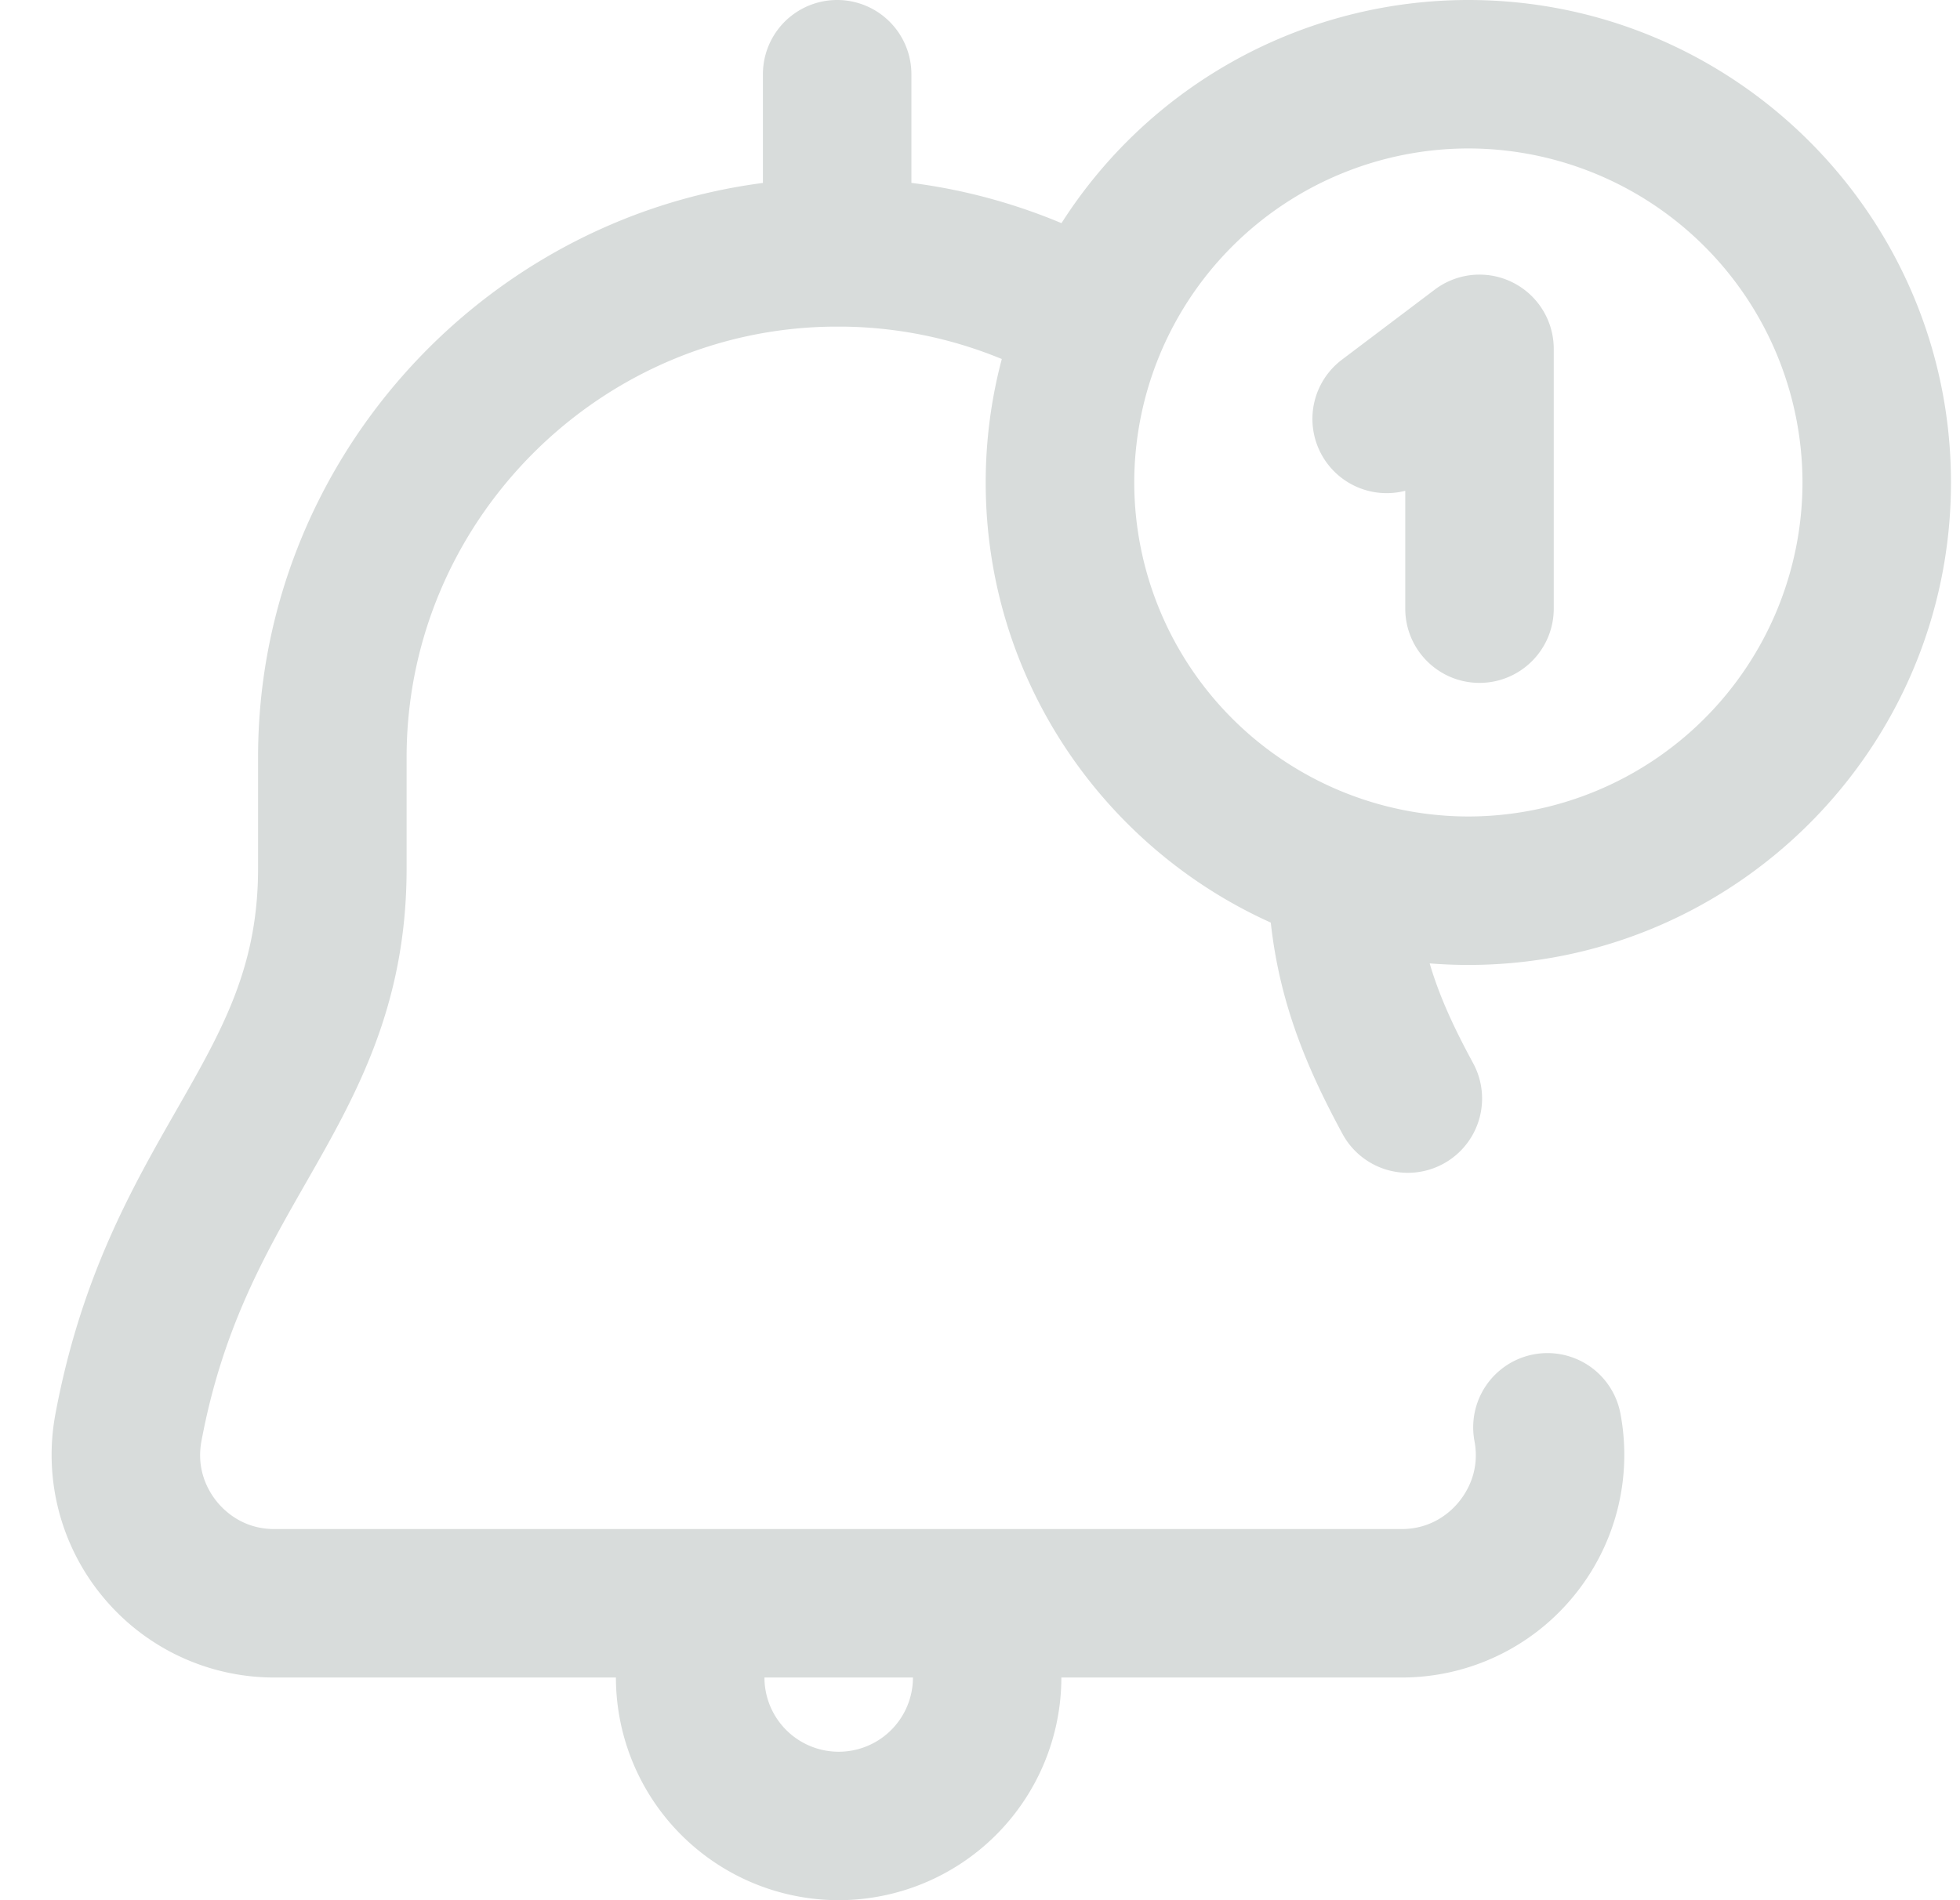
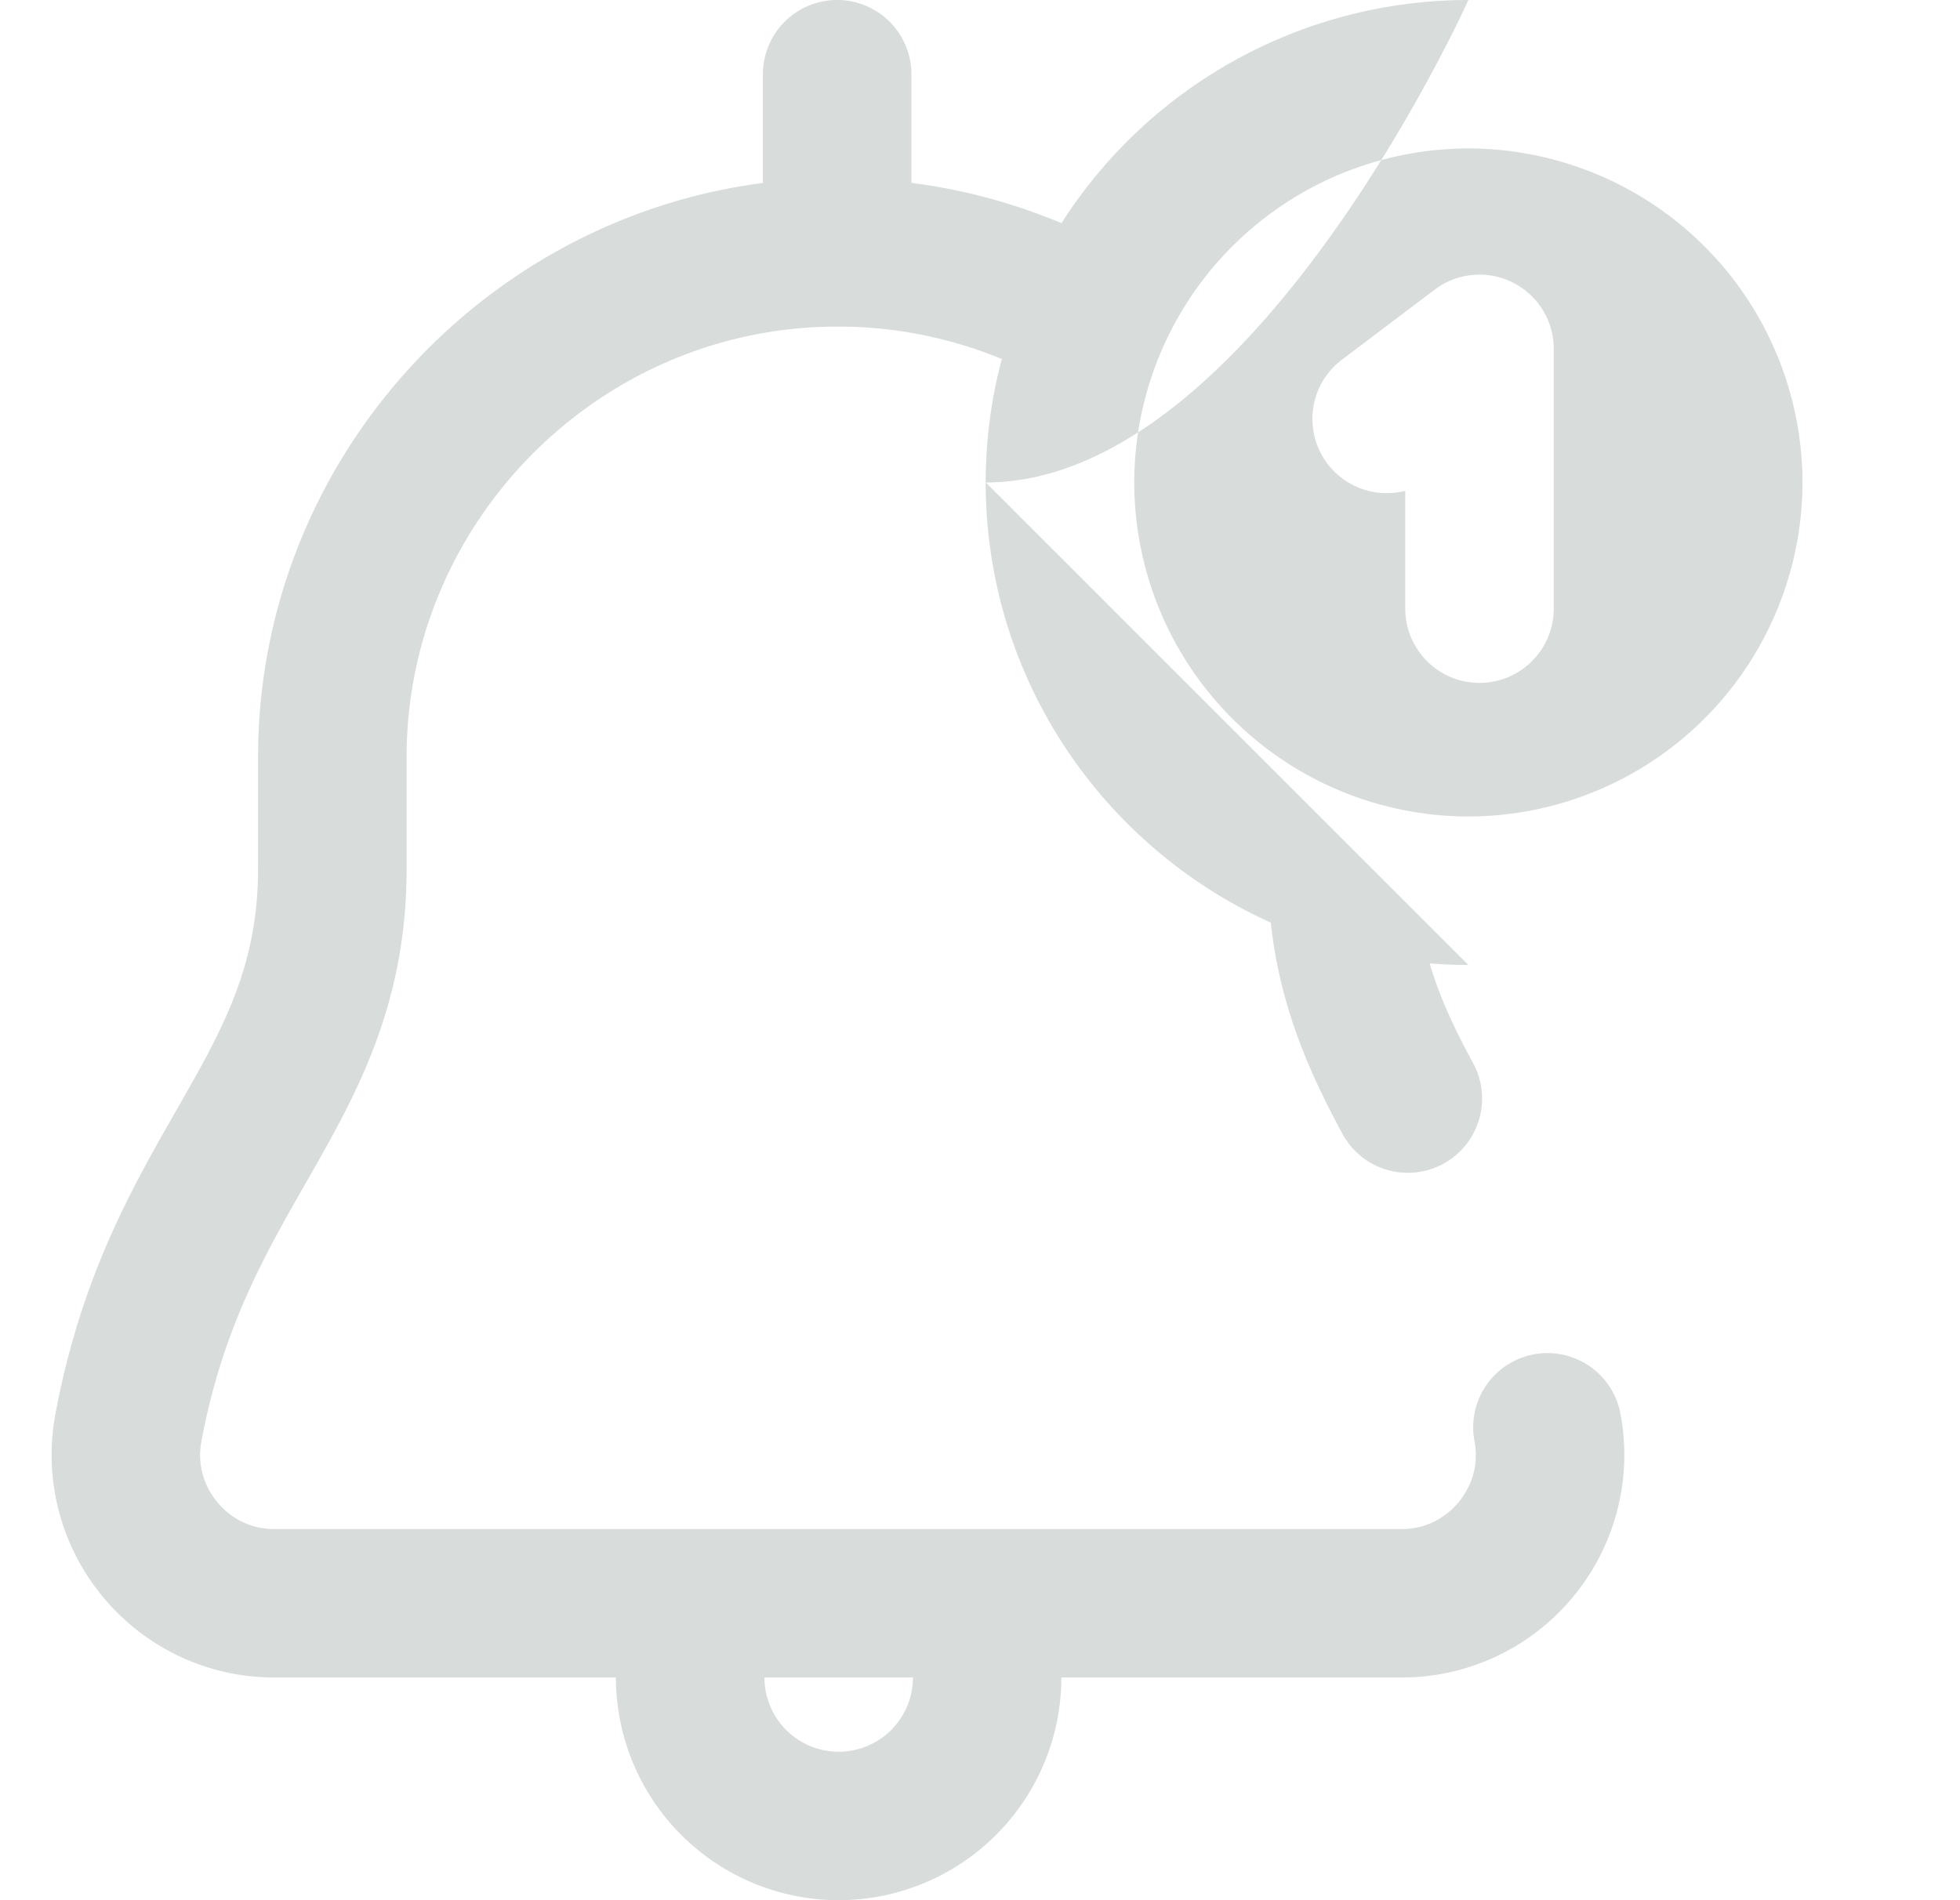
<svg xmlns="http://www.w3.org/2000/svg" width="33" height="32" fill="none">
-   <path d="M24.91 11.5c-.69 0-1.25-.56-1.25-1.25V8.265a1.25 1.25 0 0 1-1.066-2.208l1.563-1.18a1.25 1.25 0 0 1 2.003.998v4.375c0 .69-.56 1.25-1.25 1.25Zm-.188 4.75c-.219 0-.436-.009-.651-.026.165.563.415 1.097.732 1.681a1.25 1.25 0 1 1-2.2 1.19c-.54-1-1.051-2.119-1.207-3.558-2.826-1.273-4.8-4.116-4.8-7.412 0-.718.095-1.415.271-2.079a7.2 7.2 0 0 0-2.64-.545h-.236c-3.94.057-7.145 3.307-7.145 7.249v1.875c0 2.33-.864 3.84-1.7 5.302-.688 1.204-1.4 2.448-1.754 4.34-.094.504.127.862.268 1.032.14.168.45.451.96.451h18.977c.51 0 .821-.283.96-.451.141-.17.363-.528.268-1.032a1.25 1.25 0 0 1 2.458-.46 3.743 3.743 0 0 1-.801 3.088 3.739 3.739 0 0 1-2.885 1.355H17.87A3.754 3.754 0 0 1 14.12 32a3.754 3.754 0 0 1-3.75-3.75H4.62a3.739 3.739 0 0 1-2.885-1.355 3.743 3.743 0 0 1-.801-3.088c.432-2.306 1.287-3.801 2.041-5.12.766-1.34 1.37-2.396 1.37-4.062V12.75c0-4.926 3.722-9.049 8.5-9.669 0 0 .368-.047 0 0V1.25a1.25 1.25 0 1 1 2.5 0v1.83c-.362-.047 0 0 0 0 .87.11 1.72.34 2.527.678A8.127 8.127 0 0 1 24.723 0c4.48 0 8.125 3.645 8.125 8.125s-3.645 8.125-8.125 8.125Zm-11.851 12a1.25 1.25 0 0 0 2.5 0h-2.5Zm11.851-14.5a5.632 5.632 0 0 0 5.626-5.625A5.632 5.632 0 0 0 24.723 2.5a5.632 5.632 0 0 0-5.626 5.625 5.632 5.632 0 0 0 5.625 5.625Z" fill="#D8DCDB" />
+   <path d="M24.91 11.5c-.69 0-1.25-.56-1.25-1.25V8.265a1.25 1.25 0 0 1-1.066-2.208l1.563-1.18a1.25 1.25 0 0 1 2.003.998v4.375c0 .69-.56 1.25-1.25 1.25Zm-.188 4.75c-.219 0-.436-.009-.651-.026.165.563.415 1.097.732 1.681a1.25 1.25 0 1 1-2.2 1.19c-.54-1-1.051-2.119-1.207-3.558-2.826-1.273-4.8-4.116-4.8-7.412 0-.718.095-1.415.271-2.079a7.2 7.2 0 0 0-2.64-.545h-.236c-3.94.057-7.145 3.307-7.145 7.249v1.875c0 2.33-.864 3.84-1.7 5.302-.688 1.204-1.4 2.448-1.754 4.34-.094.504.127.862.268 1.032.14.168.45.451.96.451h18.977c.51 0 .821-.283.96-.451.141-.17.363-.528.268-1.032a1.25 1.25 0 0 1 2.458-.46 3.743 3.743 0 0 1-.801 3.088 3.739 3.739 0 0 1-2.885 1.355H17.87A3.754 3.754 0 0 1 14.12 32a3.754 3.754 0 0 1-3.75-3.75H4.62a3.739 3.739 0 0 1-2.885-1.355 3.743 3.743 0 0 1-.801-3.088c.432-2.306 1.287-3.801 2.041-5.12.766-1.34 1.37-2.396 1.37-4.062V12.75c0-4.926 3.722-9.049 8.5-9.669 0 0 .368-.047 0 0V1.25a1.25 1.25 0 1 1 2.5 0v1.83c-.362-.047 0 0 0 0 .87.11 1.72.34 2.527.678A8.127 8.127 0 0 1 24.723 0s-3.645 8.125-8.125 8.125Zm-11.851 12a1.25 1.25 0 0 0 2.5 0h-2.5Zm11.851-14.5a5.632 5.632 0 0 0 5.626-5.625A5.632 5.632 0 0 0 24.723 2.5a5.632 5.632 0 0 0-5.626 5.625 5.632 5.632 0 0 0 5.625 5.625Z" fill="#D8DCDB" />
</svg>